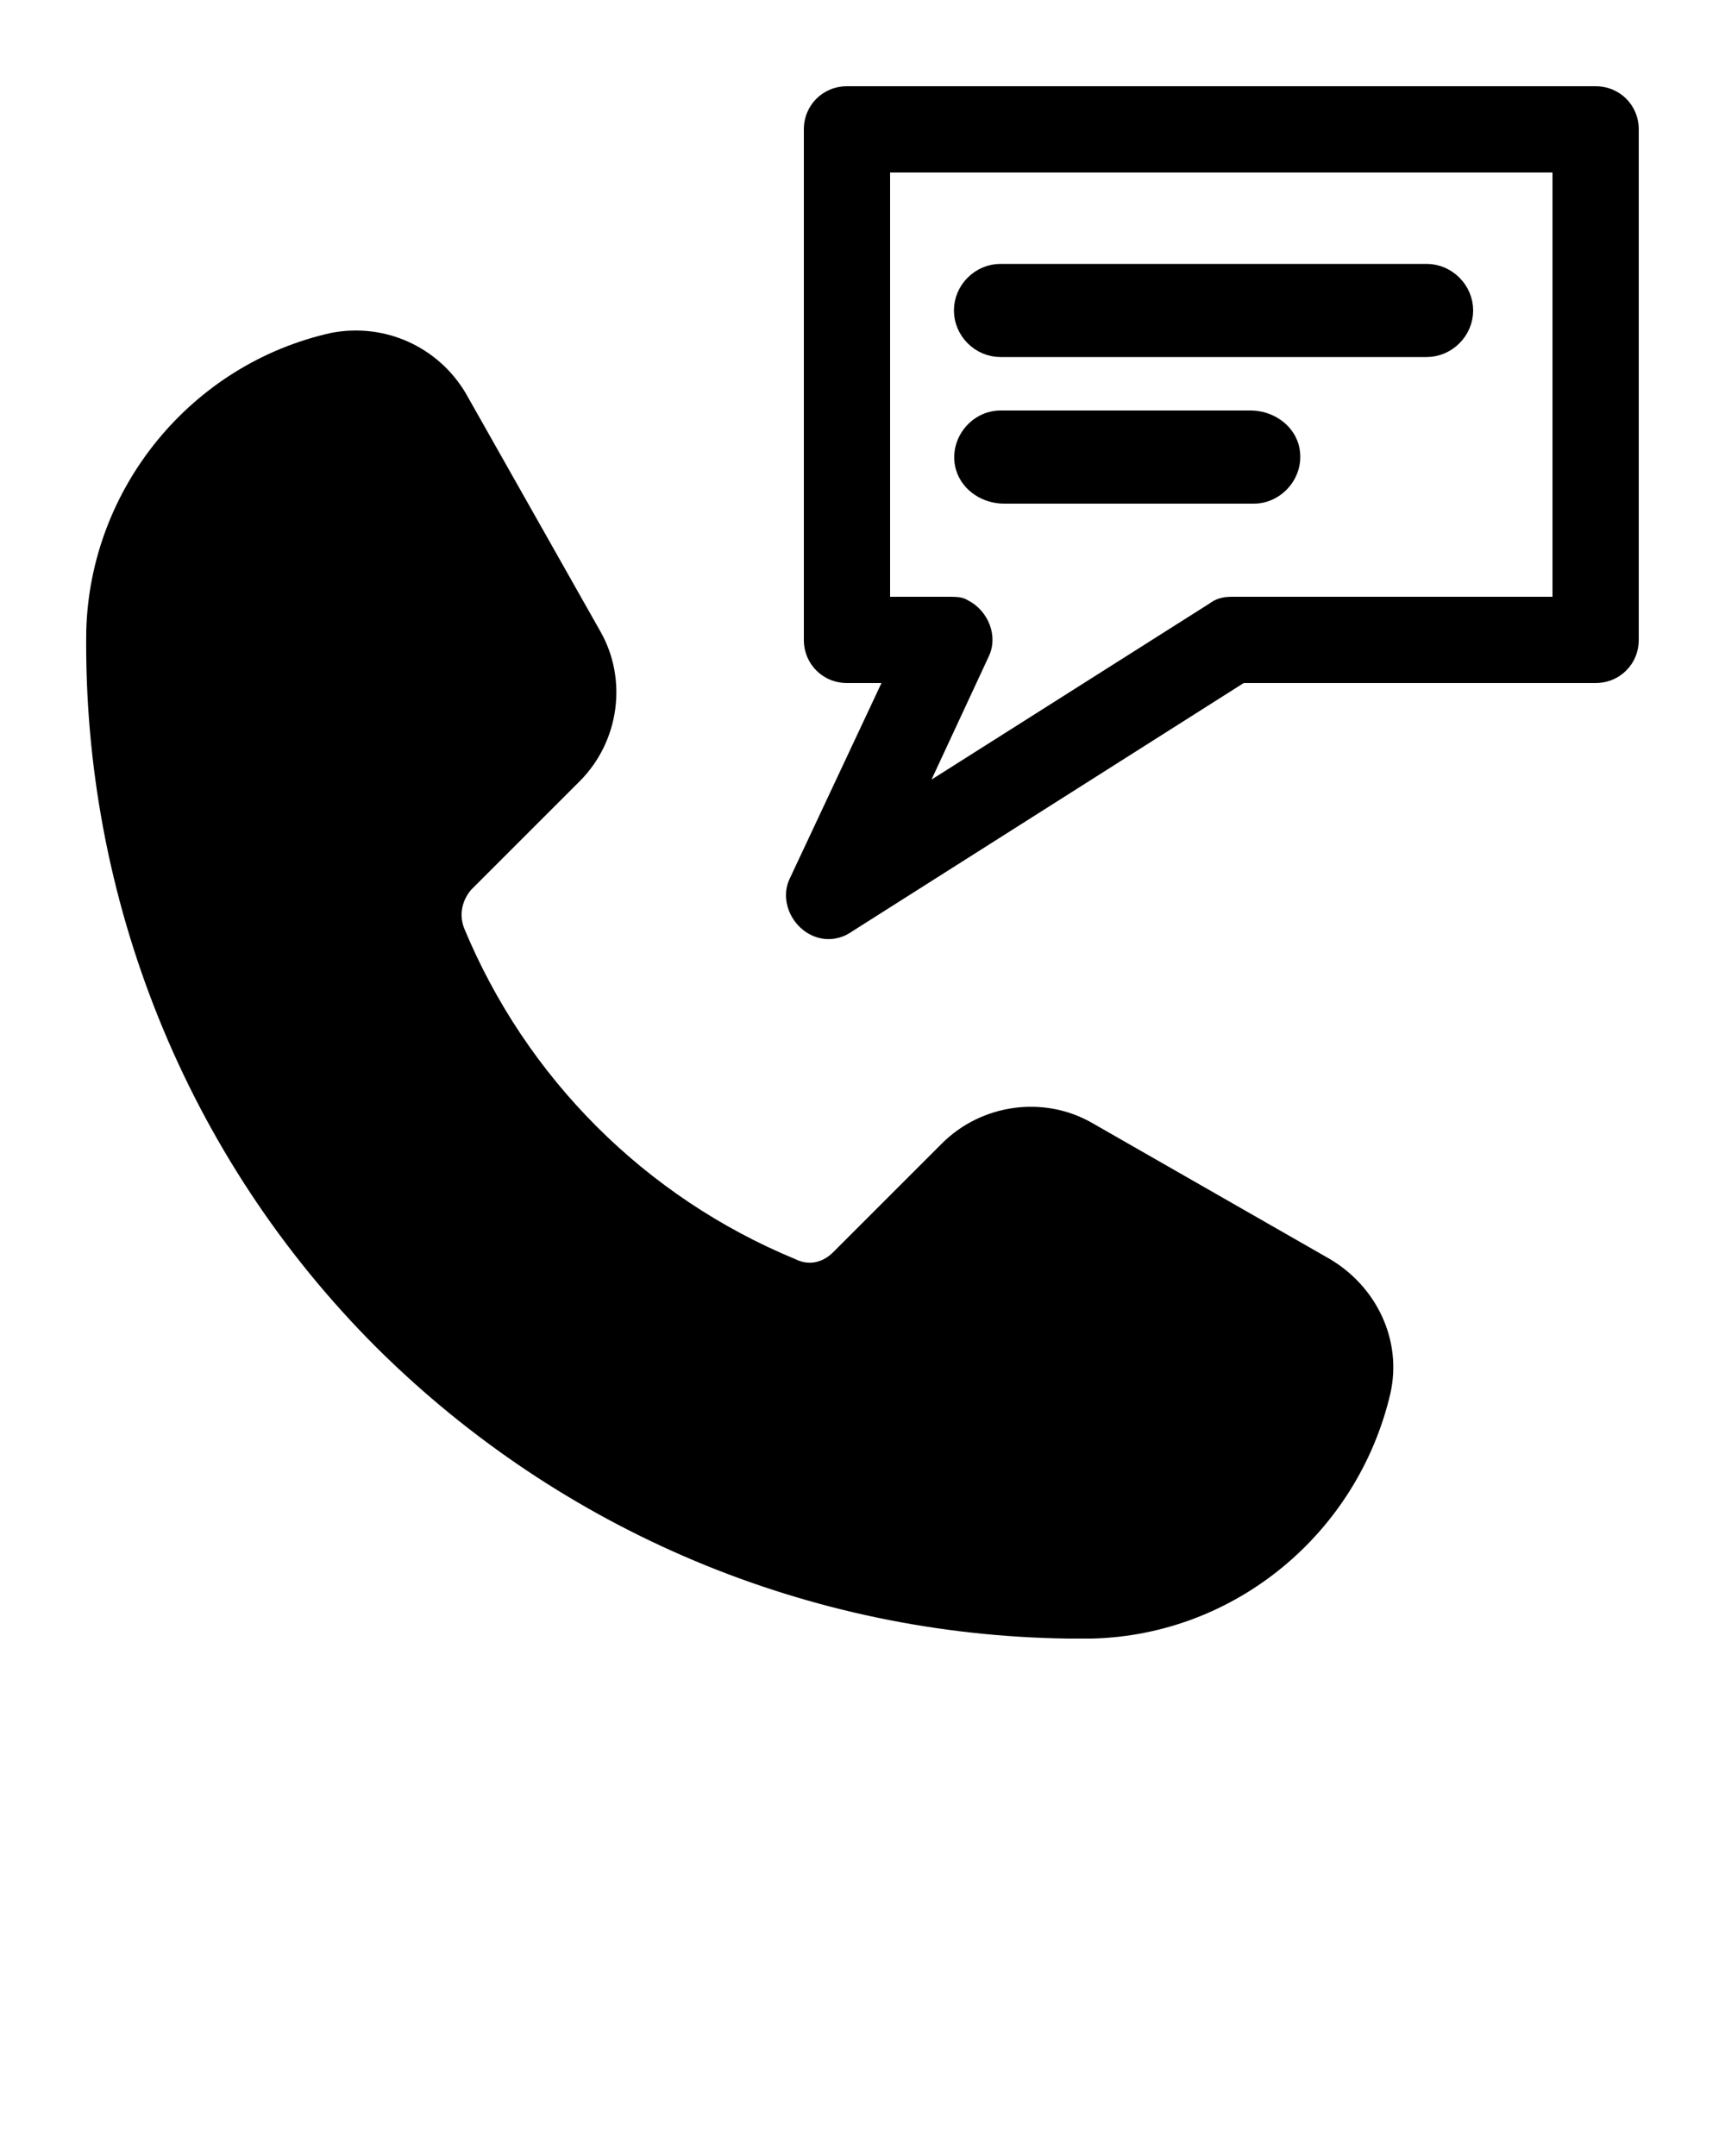
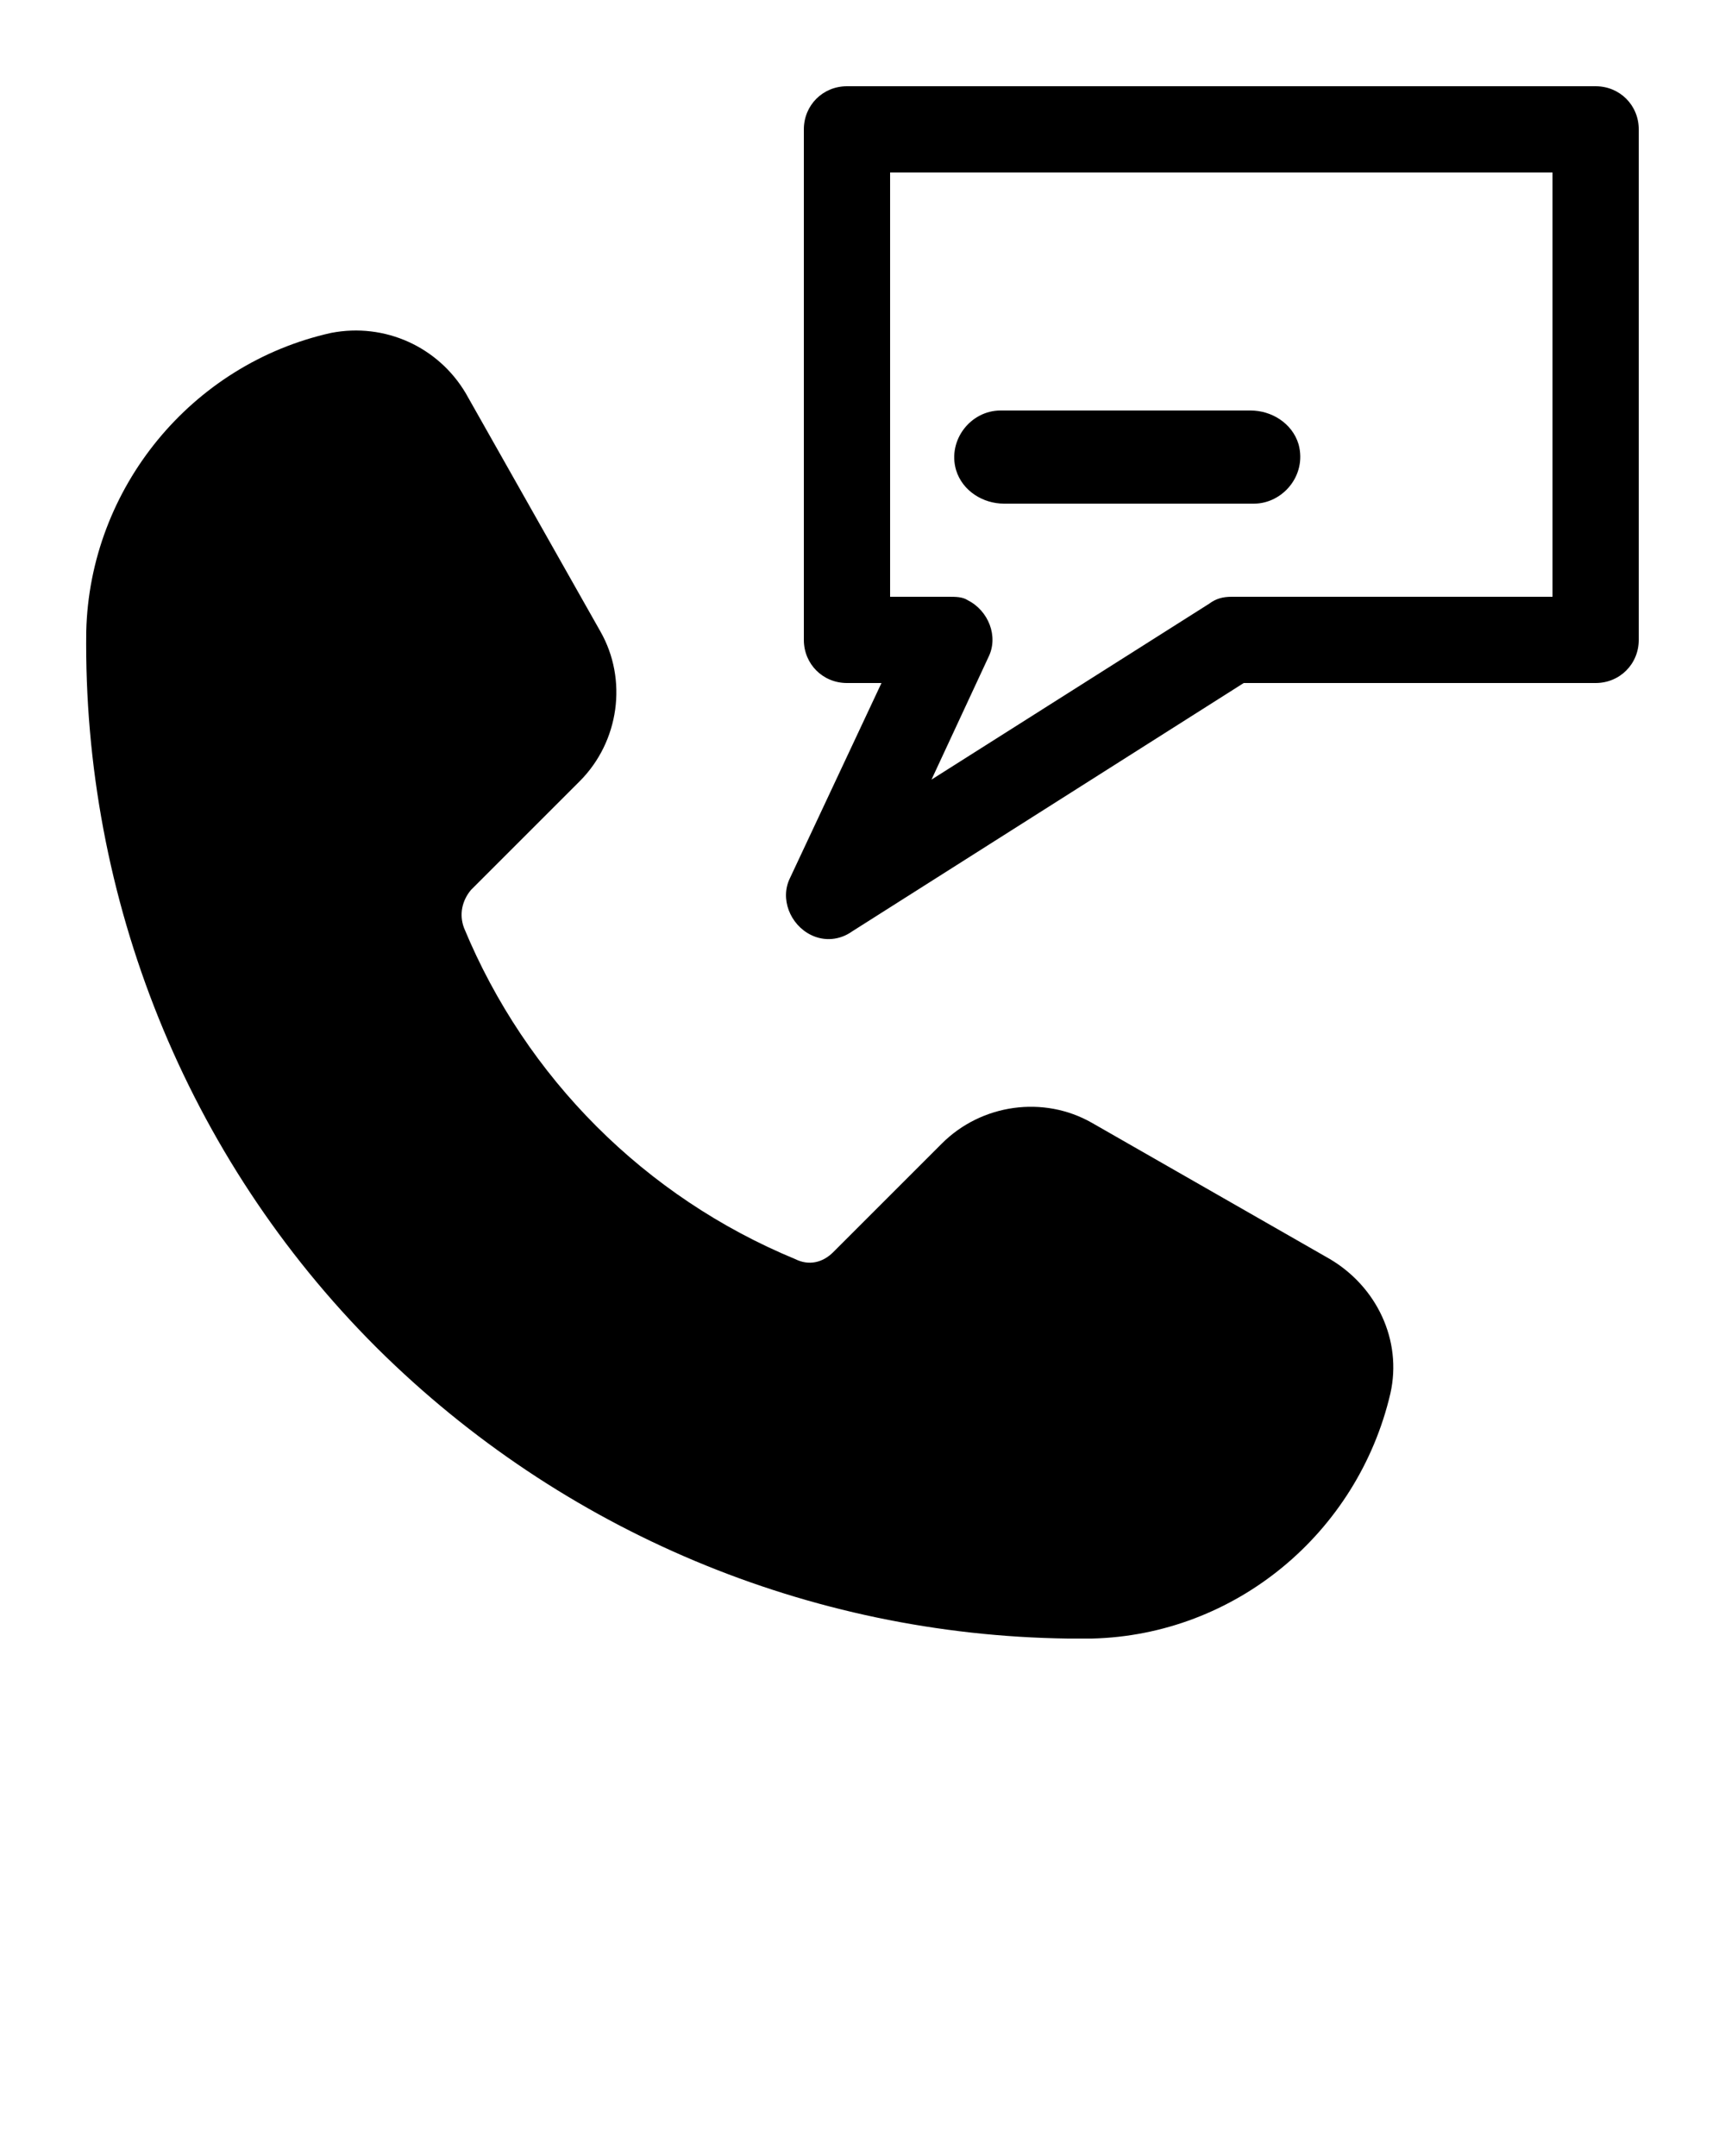
<svg xmlns="http://www.w3.org/2000/svg" version="1.1" id="Layer_1" x="0px" y="0px" viewBox="0 0 100 125" style="enable-background:new 0 0 100 125;" xml:space="preserve">
  <style type="text/css">
	.st0{stroke:#000000;stroke-miterlimit:10;}
</style>
  <title>A6</title>
-   <path d="M21.9,78.2c10.7,10.6,25,16.6,40,16.8c0.5,0,1,0,1.4,0c8.3-0.2,15.4-6.1,17.3-14.2c0.7-3.1-0.8-6.2-3.5-7.8l-13.8-7.9  c-2.8-1.6-6.4-1.1-8.7,1.2l-6.3,6.3c-0.6,0.6-1.4,0.8-2.2,0.4c-8.7-3.6-15.6-10.5-19.2-19.2c-0.3-0.8-0.1-1.6,0.4-2.2l6.3-6.3  c2.3-2.3,2.8-5.9,1.2-8.7L27,22.8c-1.6-2.7-4.7-4.1-7.8-3.5c-8.1,1.8-14,9-14.2,17.3c-0.2,15.5,5.8,30.5,16.8,41.5L21.9,78.2z   M92.5,5H49.1c-1.4,0-2.5,1.1-2.5,2.5c0,0,0,0,0,0v29.6c0,1.4,1.1,2.5,2.5,2.5c0,0,0,0,0,0h2l-5.3,11.3c-0.6,1.2,0,2.7,1.2,3.3  c0.8,0.4,1.7,0.3,2.4-0.2l22.7-14.4h20.4c1.4,0,2.5-1.1,2.5-2.5c0,0,0,0,0,0V7.5C95,6.1,93.9,5,92.5,5C92.5,5,92.5,5,92.5,5z   M90,34.6H71.4c-0.5,0-0.9,0.1-1.3,0.4L54,45.2l3.3-7.1c0.6-1.2,0-2.7-1.2-3.3c-0.3-0.2-0.7-0.2-1.1-0.2h-3.4V10H90V34.6z" />
-   <path class="st0" d="M82.7,20.2H58c-1.2,0-2.2-1-2.2-2.2s1-2.2,2.2-2.2h24.7c1.2,0,2.2,1,2.2,2.2S83.9,20.2,82.7,20.2z" />
+   <path d="M21.9,78.2c10.7,10.6,25,16.6,40,16.8c0.5,0,1,0,1.4,0c8.3-0.2,15.4-6.1,17.3-14.2c0.7-3.1-0.8-6.2-3.5-7.8l-13.8-7.9  c-2.8-1.6-6.4-1.1-8.7,1.2l-6.3,6.3c-0.6,0.6-1.4,0.8-2.2,0.4c-8.7-3.6-15.6-10.5-19.2-19.2c-0.3-0.8-0.1-1.6,0.4-2.2l6.3-6.3  c2.3-2.3,2.8-5.9,1.2-8.7L27,22.8c-1.6-2.7-4.7-4.1-7.8-3.5c-8.1,1.8-14,9-14.2,17.3c-0.2,15.5,5.8,30.5,16.8,41.5L21.9,78.2z   M92.5,5H49.1c-1.4,0-2.5,1.1-2.5,2.5c0,0,0,0,0,0v29.6c0,1.4,1.1,2.5,2.5,2.5c0,0,0,0,0,0h2l-5.3,11.3c-0.6,1.2,0,2.7,1.2,3.3  c0.8,0.4,1.7,0.3,2.4-0.2l22.7-14.4h20.4c1.4,0,2.5-1.1,2.5-2.5V7.5C95,6.1,93.9,5,92.5,5C92.5,5,92.5,5,92.5,5z   M90,34.6H71.4c-0.5,0-0.9,0.1-1.3,0.4L54,45.2l3.3-7.1c0.6-1.2,0-2.7-1.2-3.3c-0.3-0.2-0.7-0.2-1.1-0.2h-3.4V10H90V34.6z" />
  <path class="st0" d="M72.7,28.7l-14.5,0c-1,0-2-0.6-2.3-1.6c-0.4-1.4,0.7-2.8,2.1-2.8l14.5,0c1,0,2,0.6,2.3,1.6  C75.2,27.4,74,28.7,72.7,28.7z" />
</svg>